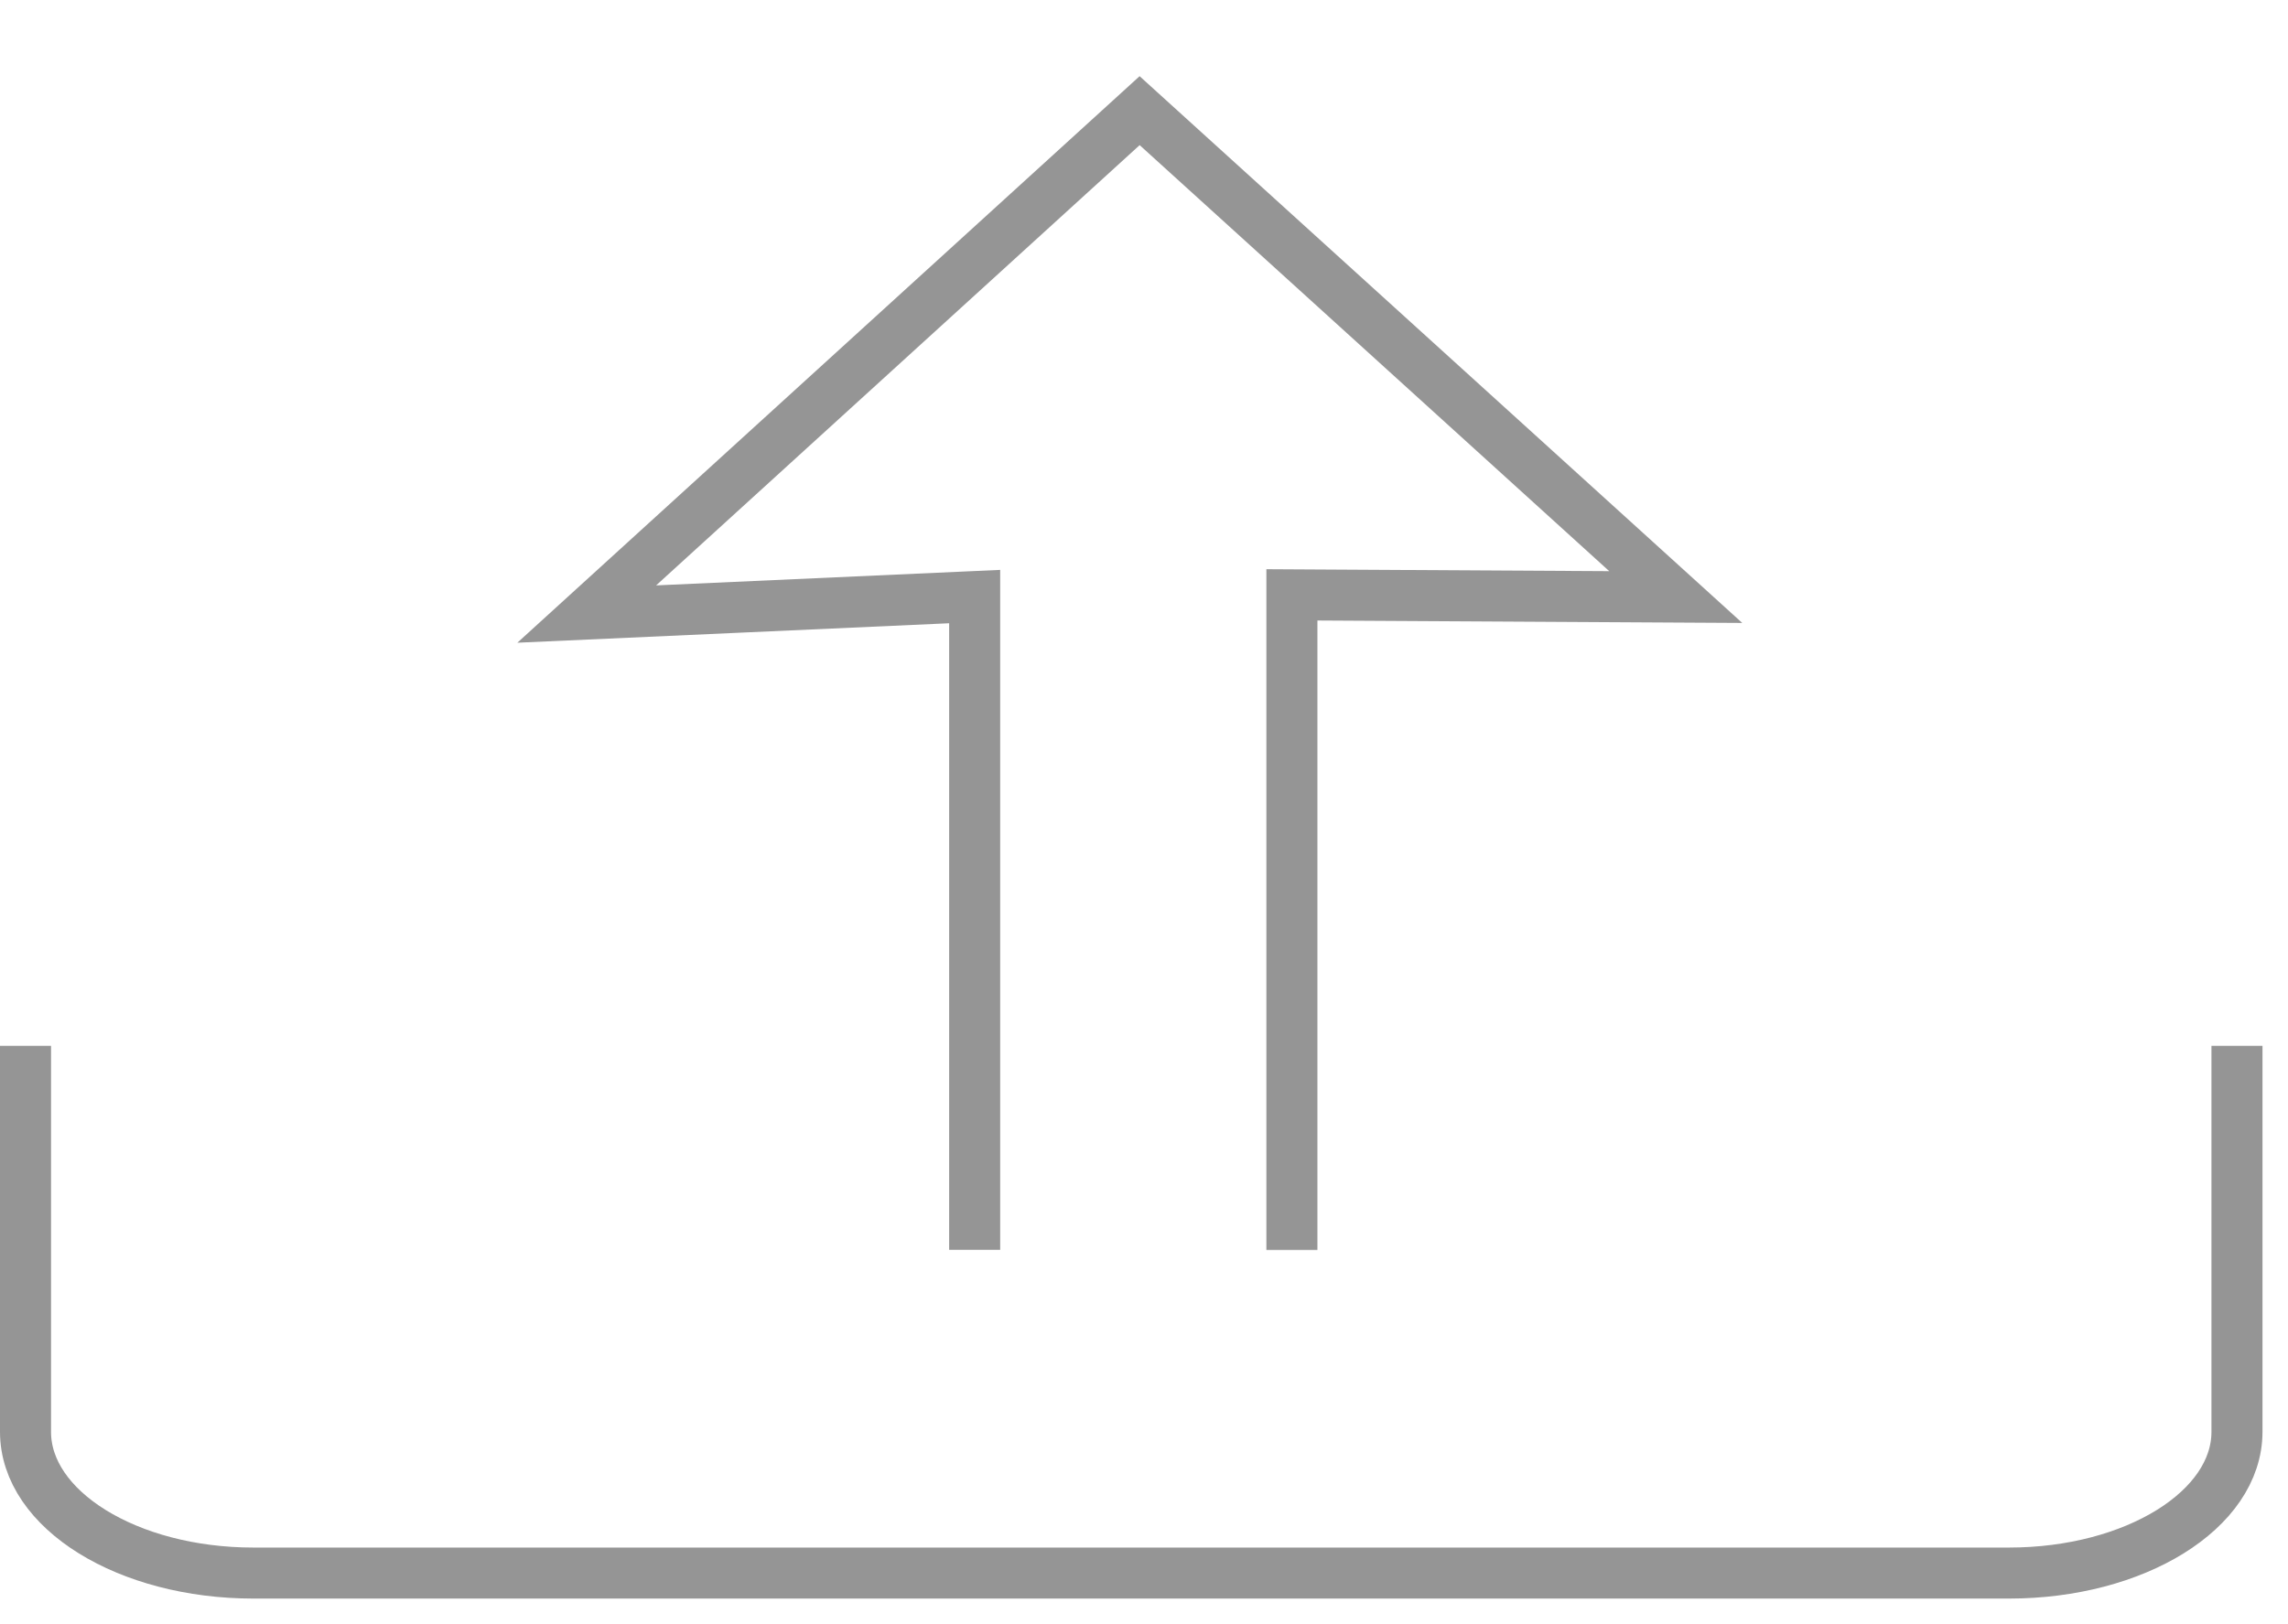
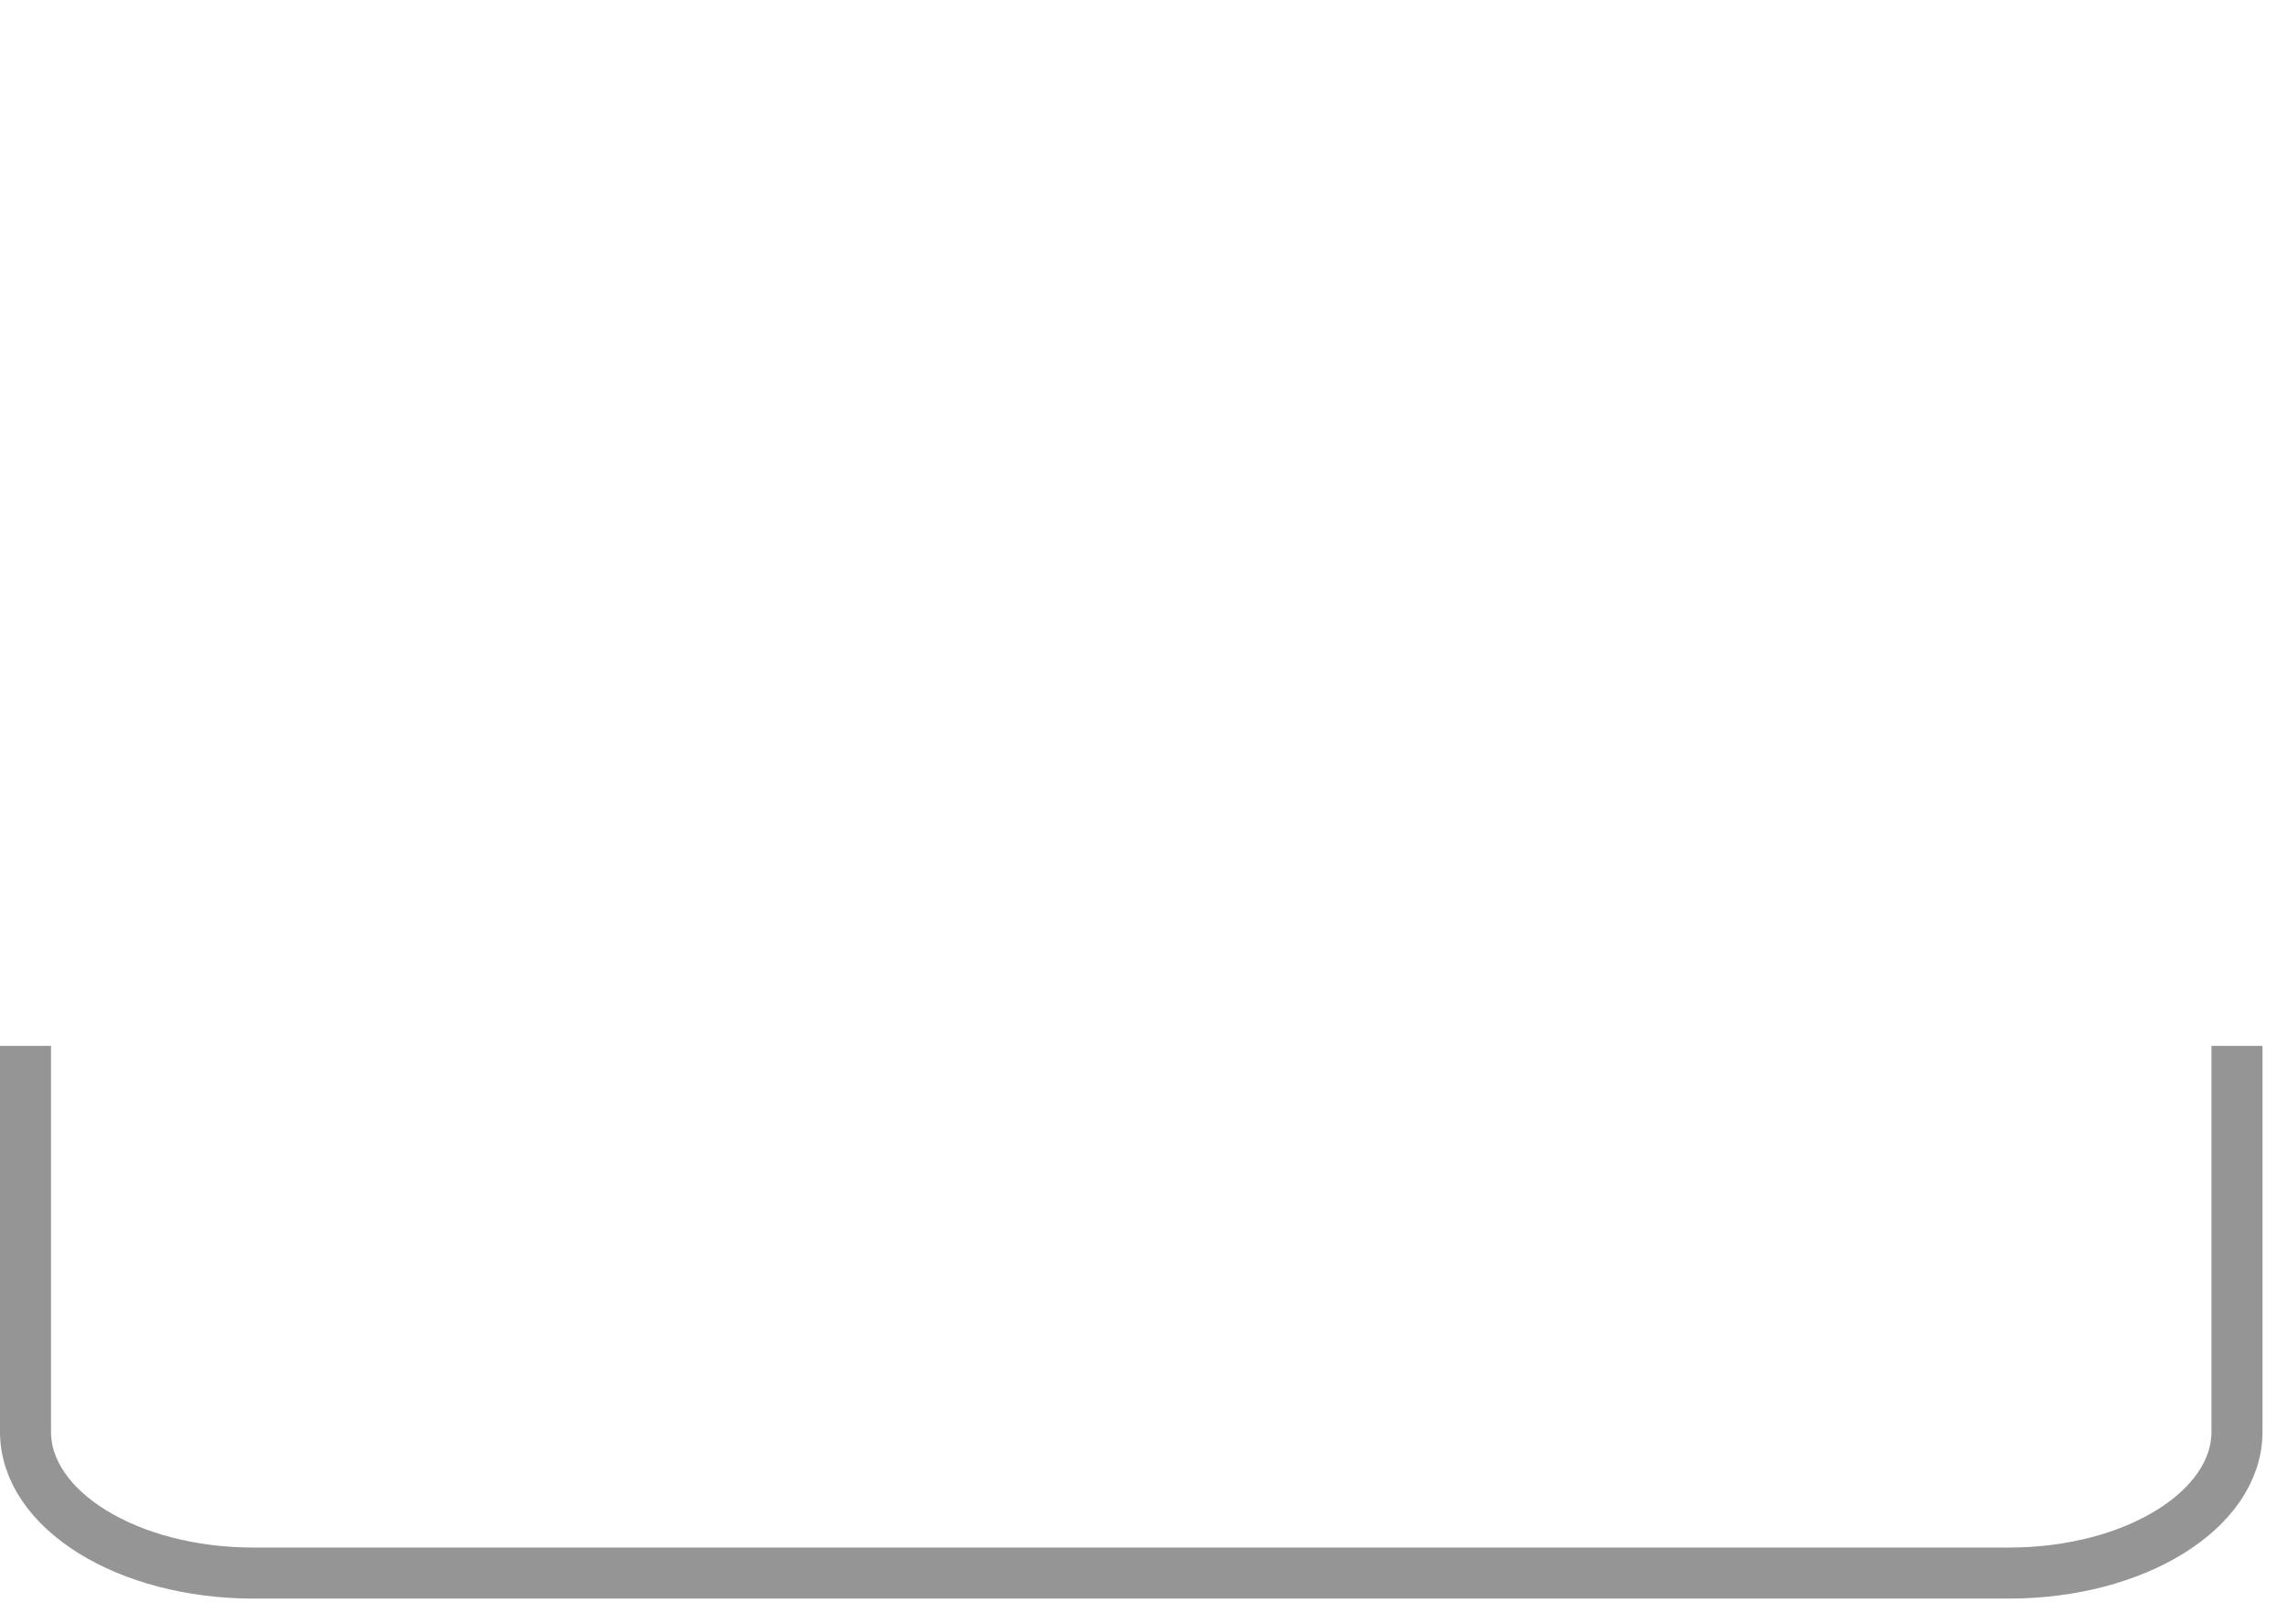
<svg xmlns="http://www.w3.org/2000/svg" width="134.5" height="95.5">
  <path fill="none" fill-rule="evenodd" stroke="#959595" stroke-width="3" d="M131.5 61.5v22.696c0 4.586-6 8.304-13.402 8.304H14.902C7.5 92.5 1.5 88.782 1.5 84.196V61.5" />
-   <path fill="none" fill-rule="evenodd" stroke="#959595" stroke-width="3" d="M57.296 73.493V35.08l-22.805 1.028L66.993 6.507l31.516 28.601-22.565-.129V73.5" />
</svg>